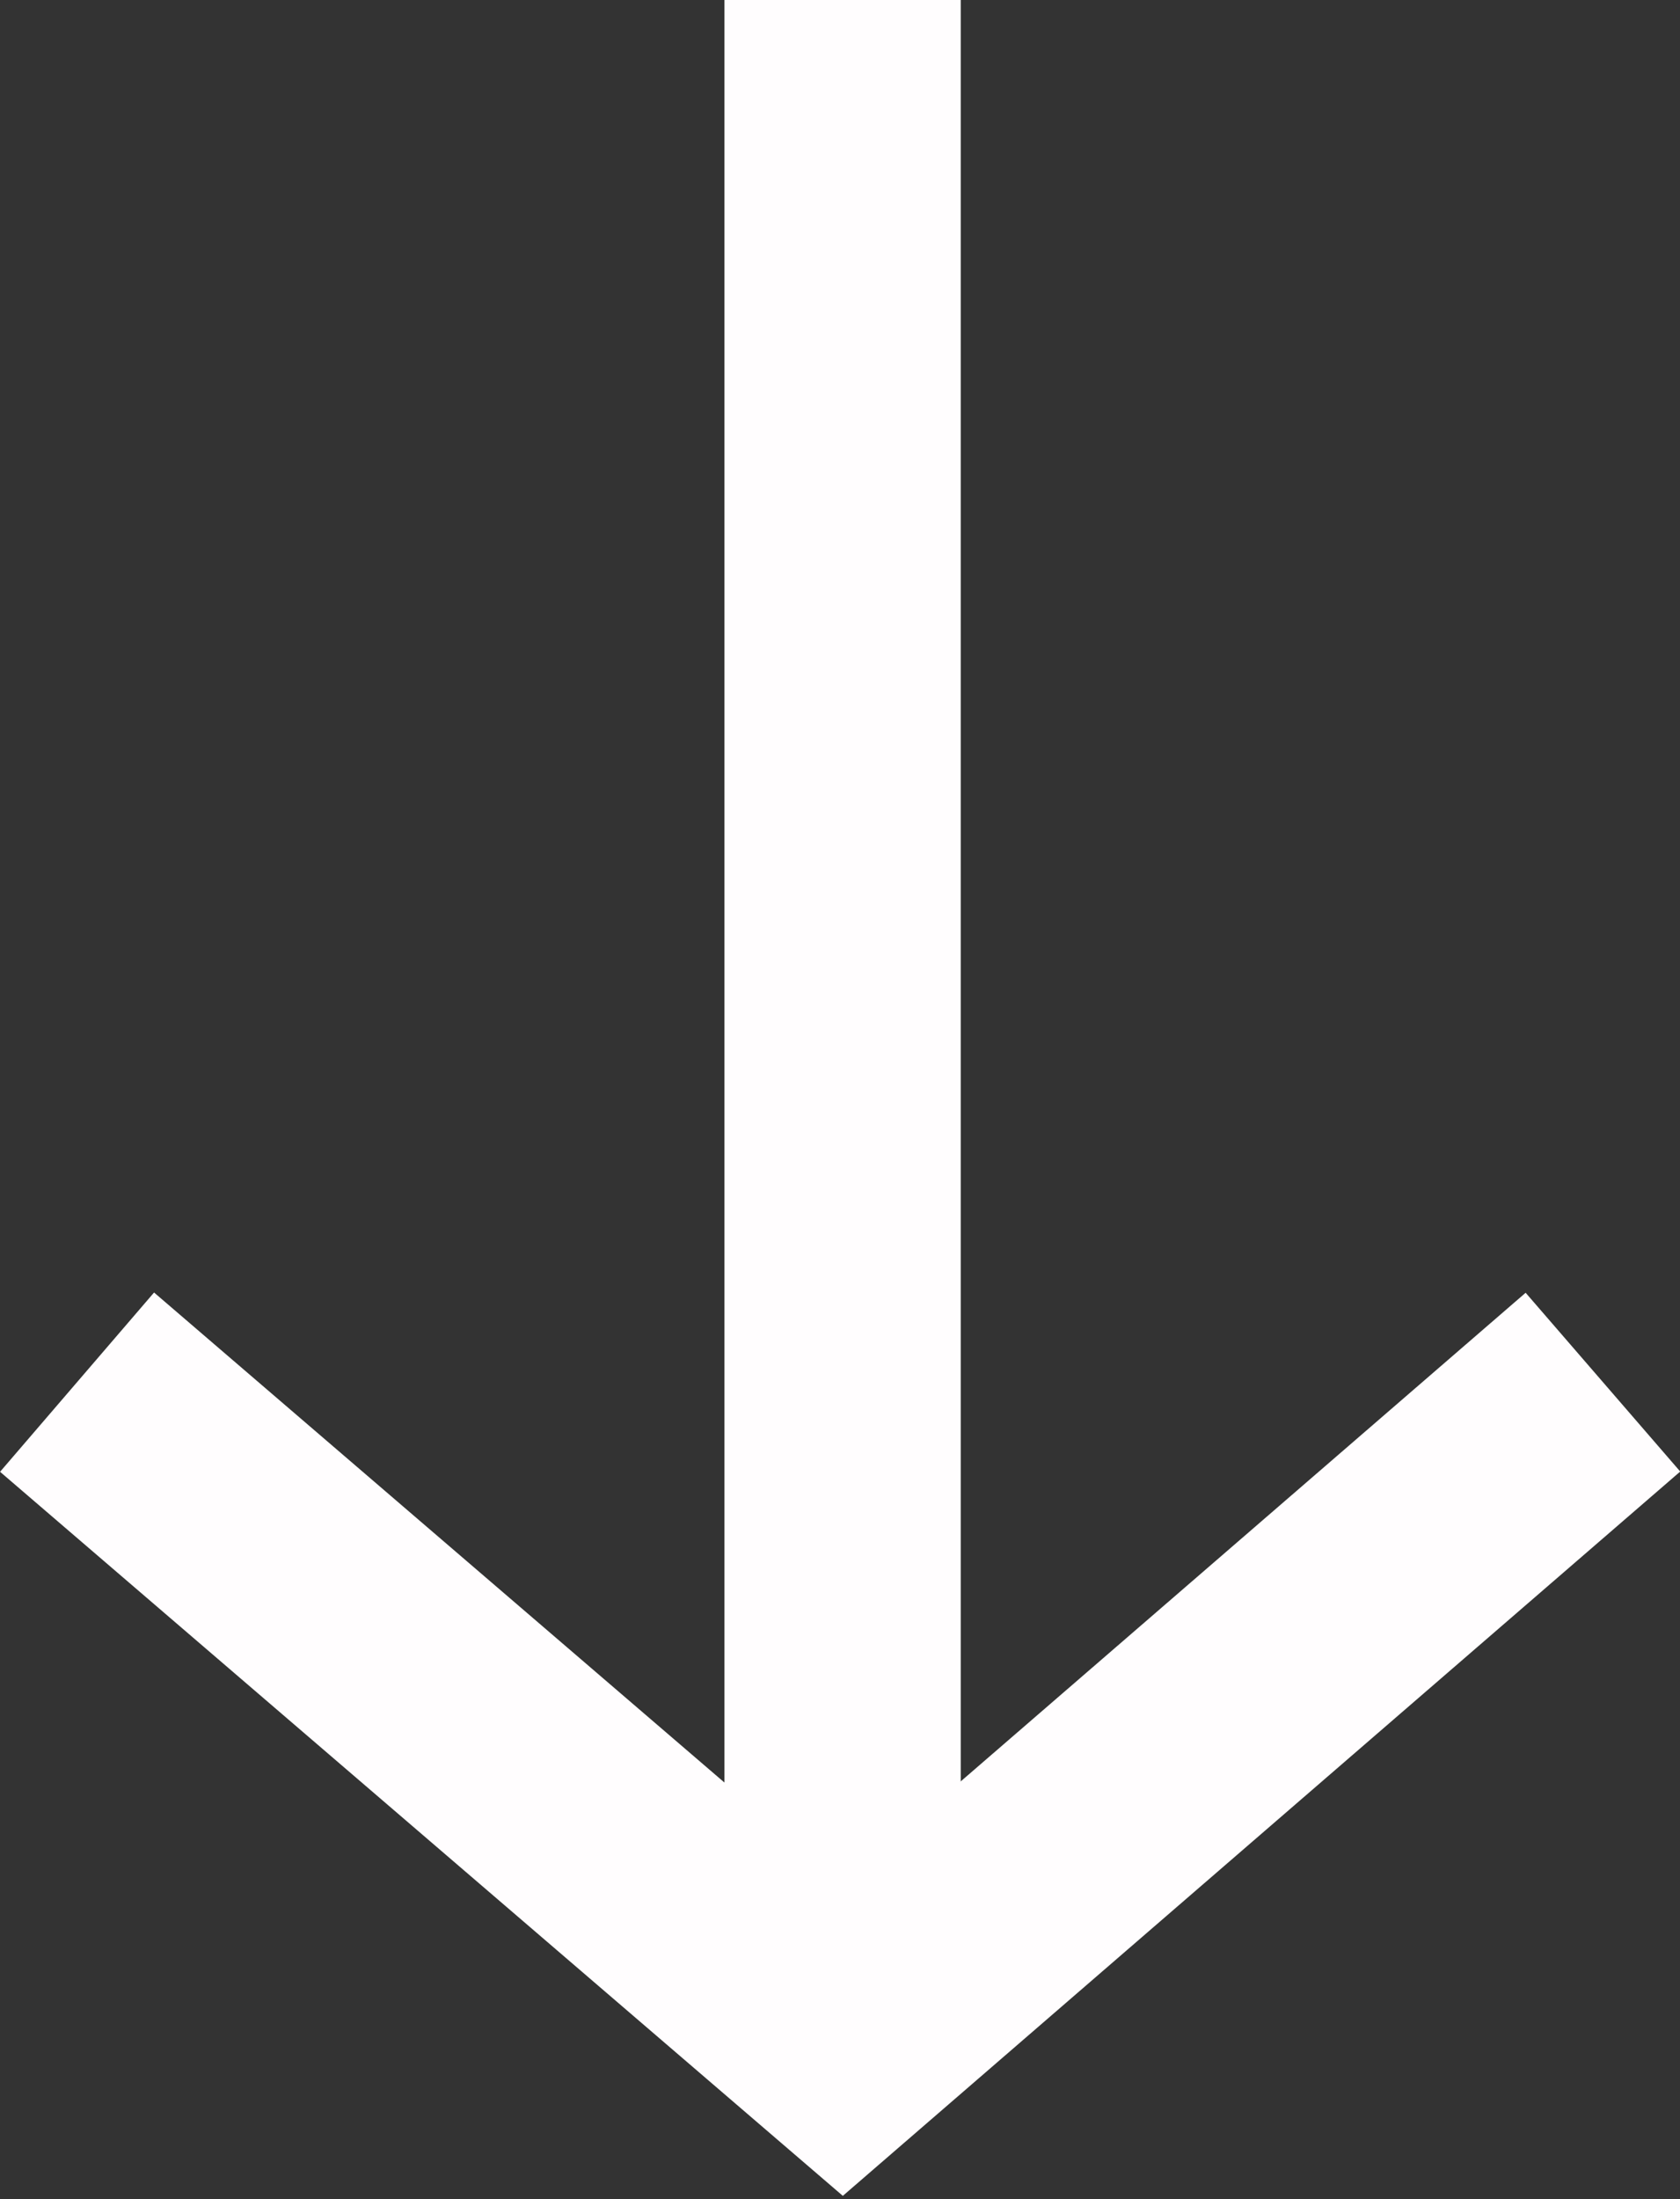
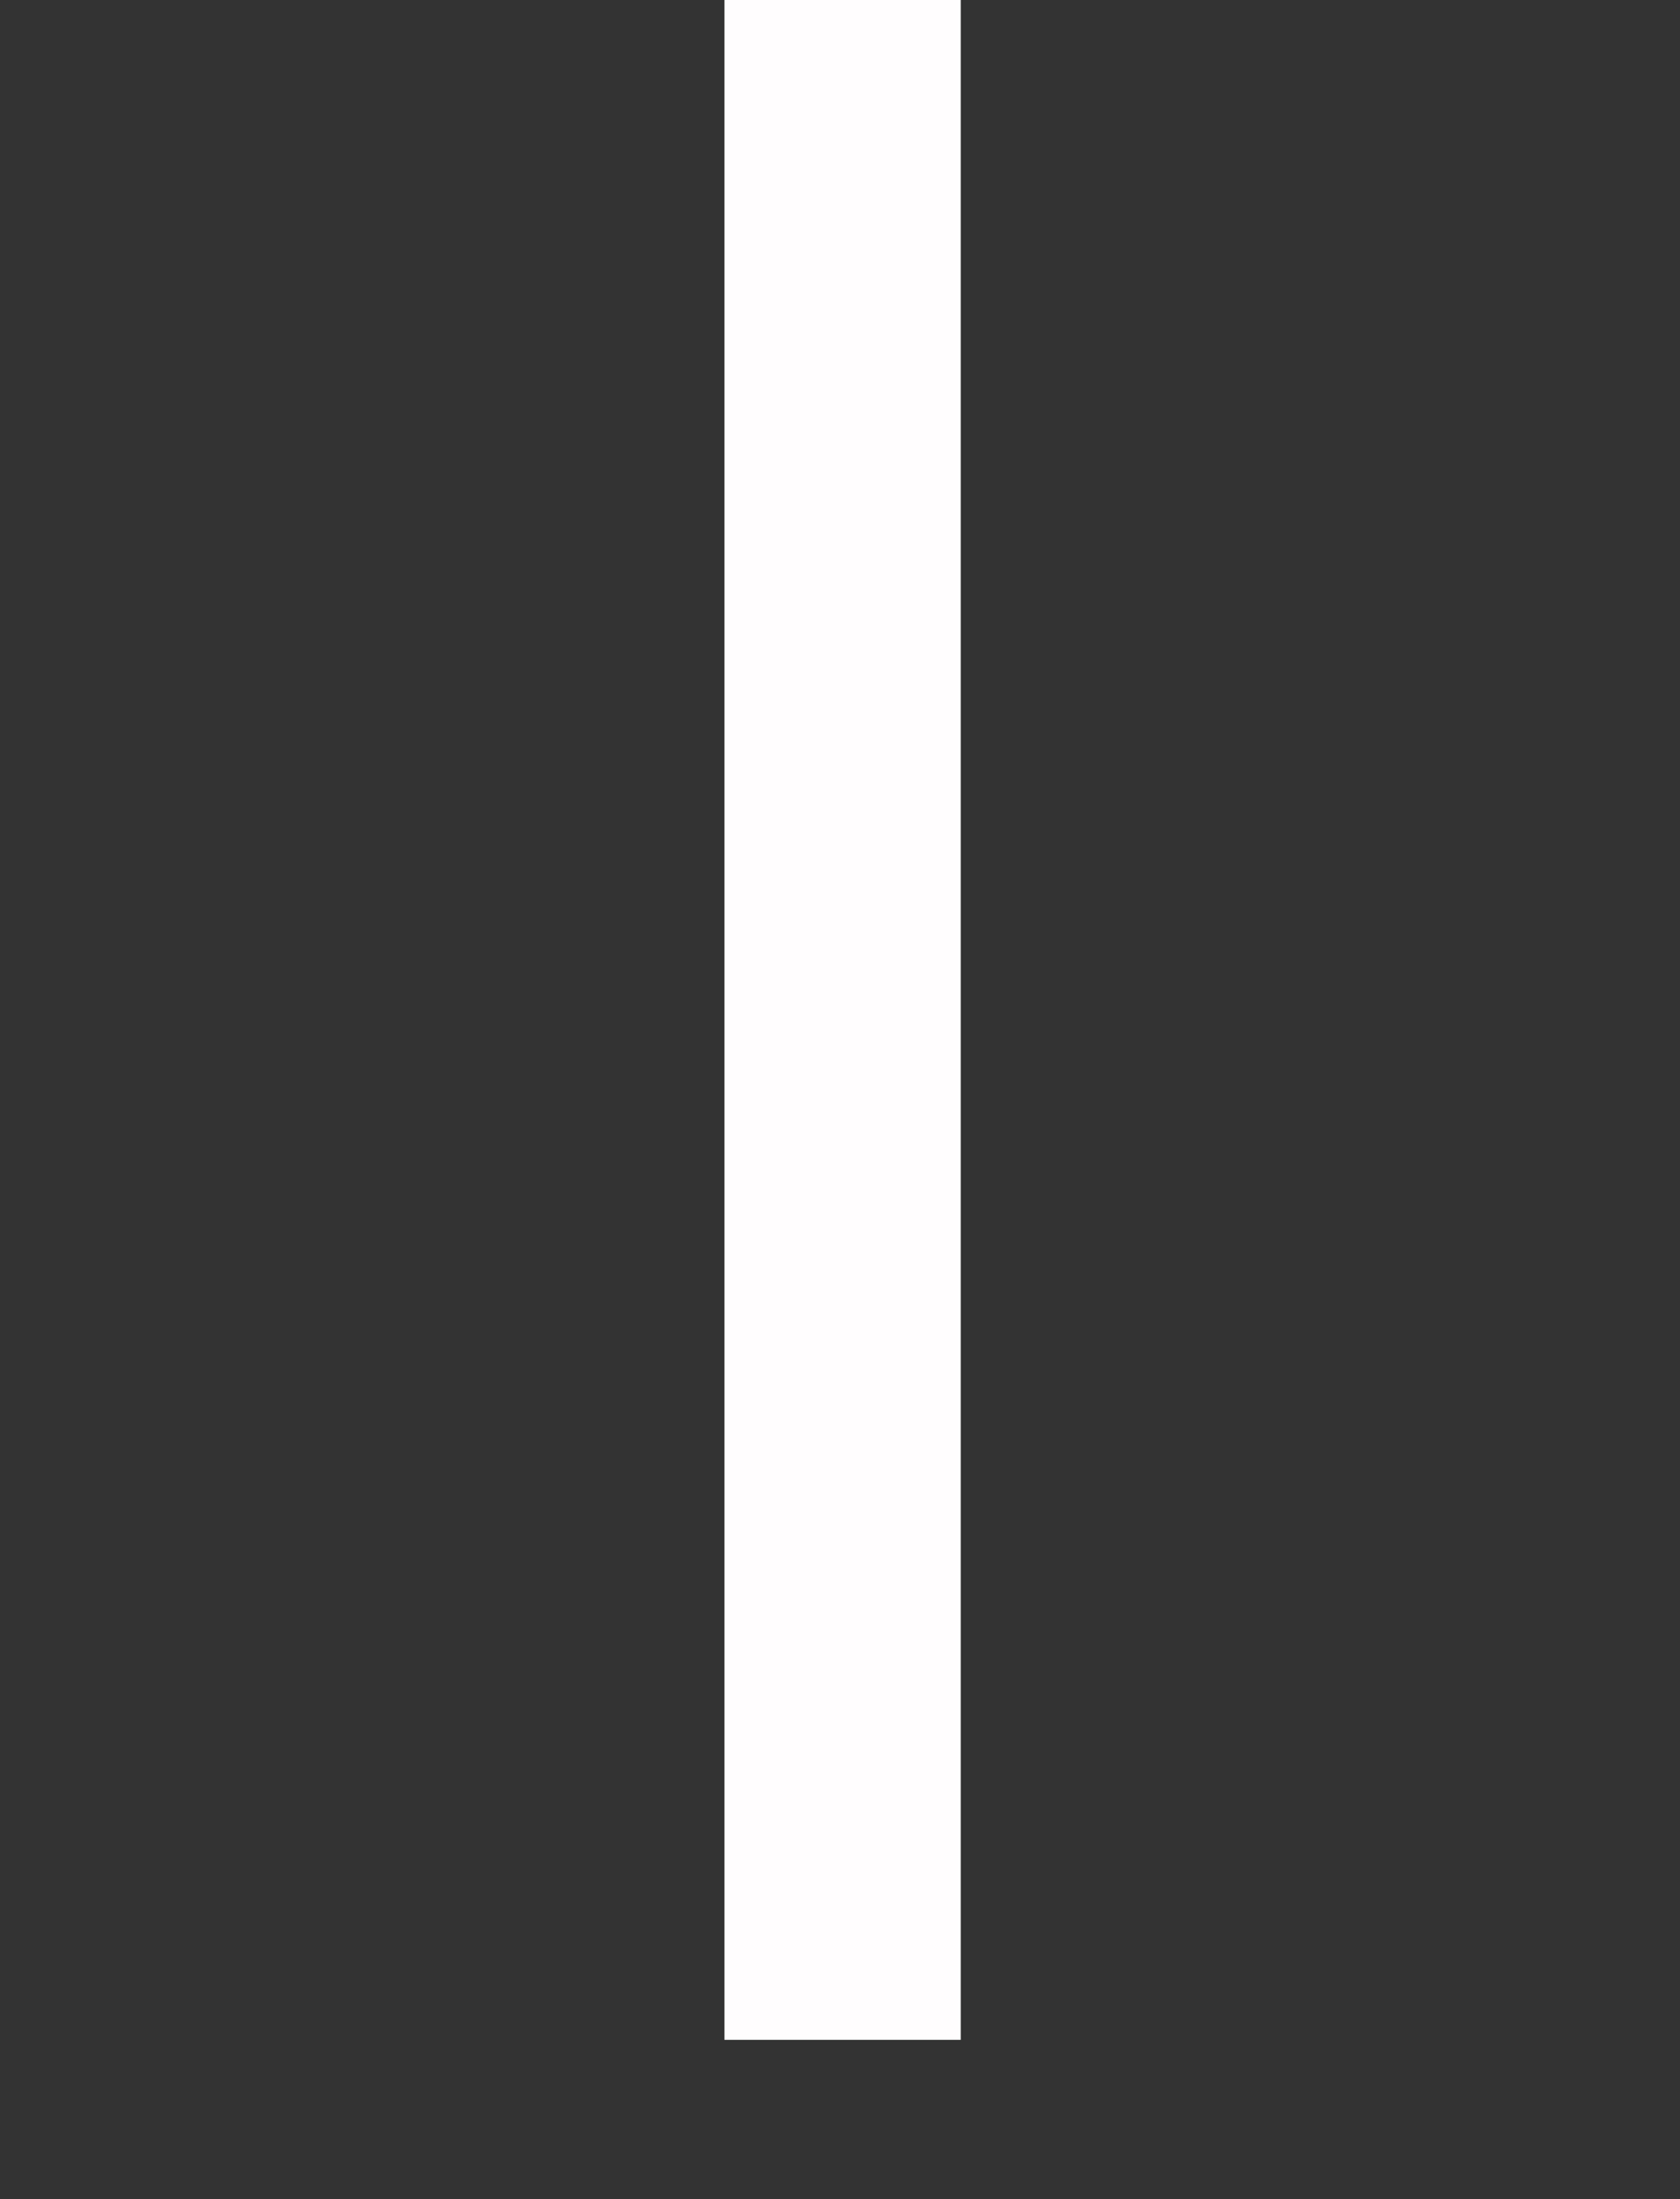
<svg xmlns="http://www.w3.org/2000/svg" viewBox="0 0 3.27 4.28">
  <rect x="0" y="0" width="3.27" height="4.28" fill="#333333" stroke="none" />
  <defs>
    <style>.cls-1{fill:none;stroke:#fffdfe;stroke-miterlimit:10;stroke-width:0.46px;}</style>
  </defs>
  <title>Recurso 16flecha</title>
  <g id="Capa_2" data-name="Capa 2">
    <g id="Layer_1" data-name="Layer 1">
-       <polyline class="cls-1" points="0.15 2.69 1.64 3.97 3.12 2.69" />
      <line class="cls-1" x1="1.64" x2="1.64" y2="3.97" />
    </g>
  </g>
</svg>